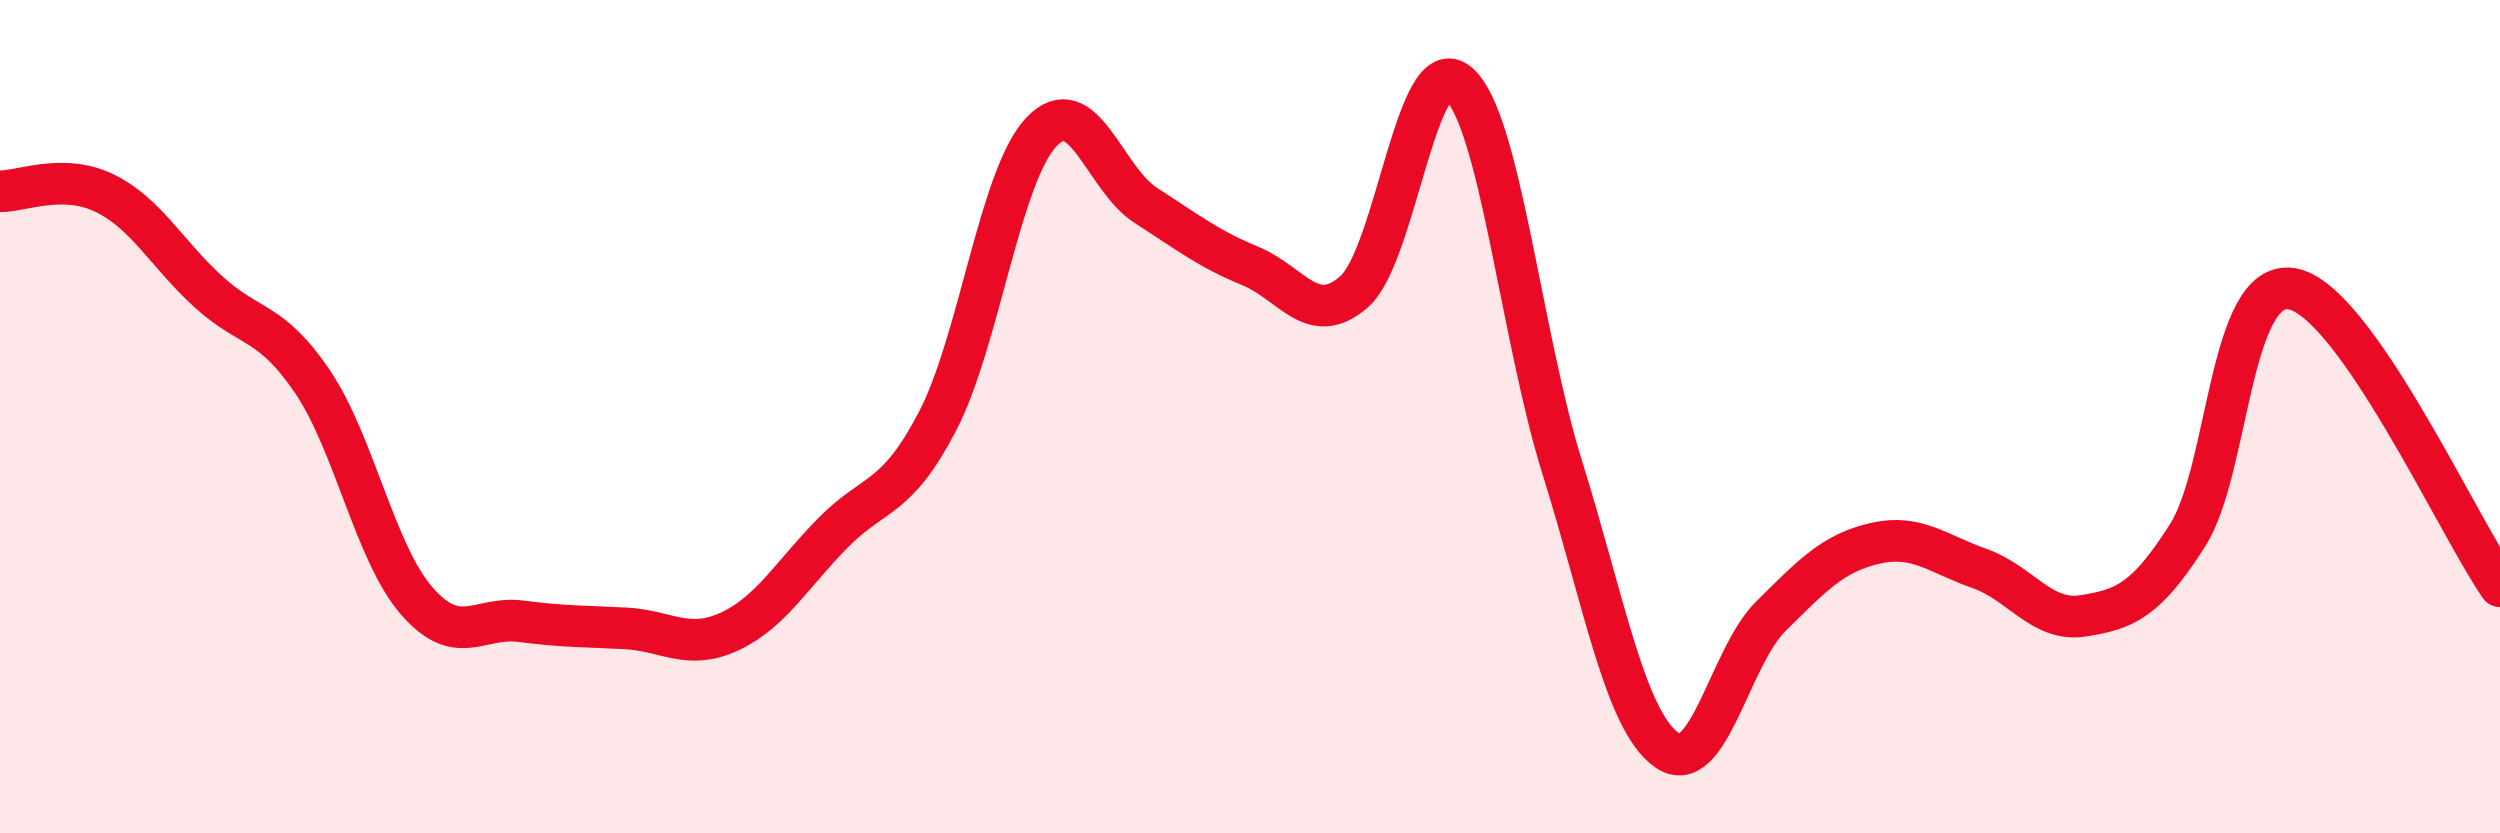
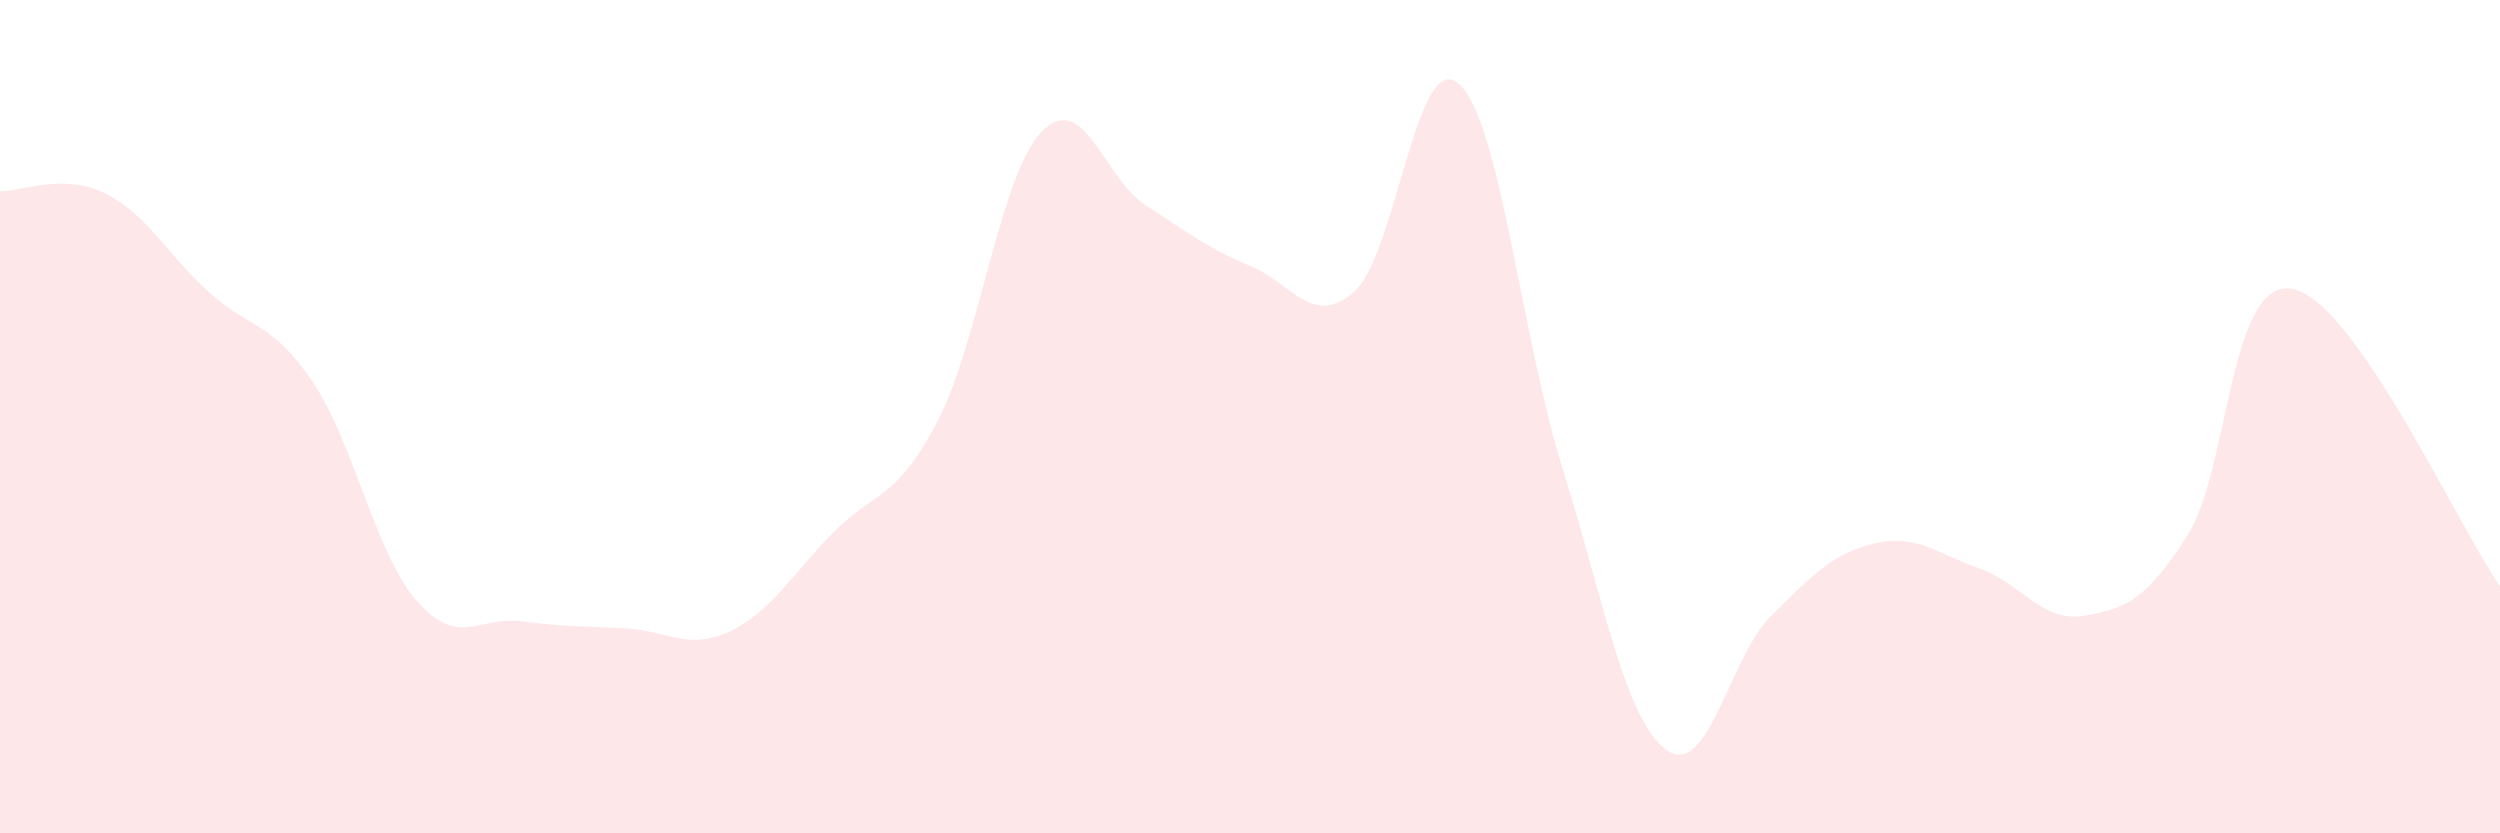
<svg xmlns="http://www.w3.org/2000/svg" width="60" height="20" viewBox="0 0 60 20">
  <path d="M 0,4.59 C 0.5,4.6 1.5,4.15 2.5,4.63 C 3.5,5.11 4,6.09 5,7 C 6,7.91 6.5,7.68 7.5,9.16 C 8.5,10.64 9,13.27 10,14.42 C 11,15.57 11.5,14.78 12.5,14.91 C 13.5,15.04 14,15.03 15,15.08 C 16,15.13 16.5,15.62 17.5,15.16 C 18.5,14.7 19,13.79 20,12.78 C 21,11.77 21.5,12.03 22.5,10.11 C 23.5,8.19 24,4.2 25,3.16 C 26,2.12 26.5,4.29 27.5,4.93 C 28.5,5.57 29,5.97 30,6.38 C 31,6.79 31.5,7.88 32.5,7 C 33.5,6.12 34,1.15 35,2 C 36,2.85 36.5,8.04 37.5,11.24 C 38.5,14.44 39,17.29 40,18 C 41,18.71 41.5,15.78 42.5,14.79 C 43.5,13.8 44,13.27 45,13.04 C 46,12.81 46.5,13.29 47.5,13.64 C 48.5,13.99 49,14.94 50,14.78 C 51,14.62 51.5,14.42 52.5,12.85 C 53.5,11.28 53.5,6.69 55,6.93 C 56.5,7.17 59,12.64 60,14.07L60 20L0 20Z" fill="#EB0A25" opacity="0.1" stroke-linecap="round" stroke-linejoin="round" />
-   <path d="M 0,4.59 C 0.5,4.6 1.5,4.15 2.5,4.63 C 3.5,5.11 4,6.09 5,7 C 6,7.91 6.5,7.68 7.5,9.16 C 8.5,10.64 9,13.27 10,14.42 C 11,15.57 11.5,14.78 12.5,14.91 C 13.5,15.04 14,15.03 15,15.08 C 16,15.13 16.5,15.62 17.5,15.16 C 18.5,14.7 19,13.79 20,12.78 C 21,11.77 21.5,12.03 22.5,10.11 C 23.5,8.19 24,4.2 25,3.16 C 26,2.12 26.5,4.29 27.5,4.93 C 28.5,5.57 29,5.97 30,6.38 C 31,6.79 31.5,7.88 32.5,7 C 33.5,6.12 34,1.15 35,2 C 36,2.85 36.5,8.04 37.5,11.24 C 38.5,14.44 39,17.29 40,18 C 41,18.71 41.5,15.78 42.5,14.79 C 43.5,13.8 44,13.27 45,13.04 C 46,12.81 46.5,13.29 47.5,13.64 C 48.5,13.99 49,14.94 50,14.78 C 51,14.62 51.5,14.42 52.5,12.85 C 53.5,11.28 53.5,6.69 55,6.93 C 56.5,7.17 59,12.64 60,14.07" stroke="#EB0A25" stroke-width="1" fill="none" stroke-linecap="round" stroke-linejoin="round" />
</svg>